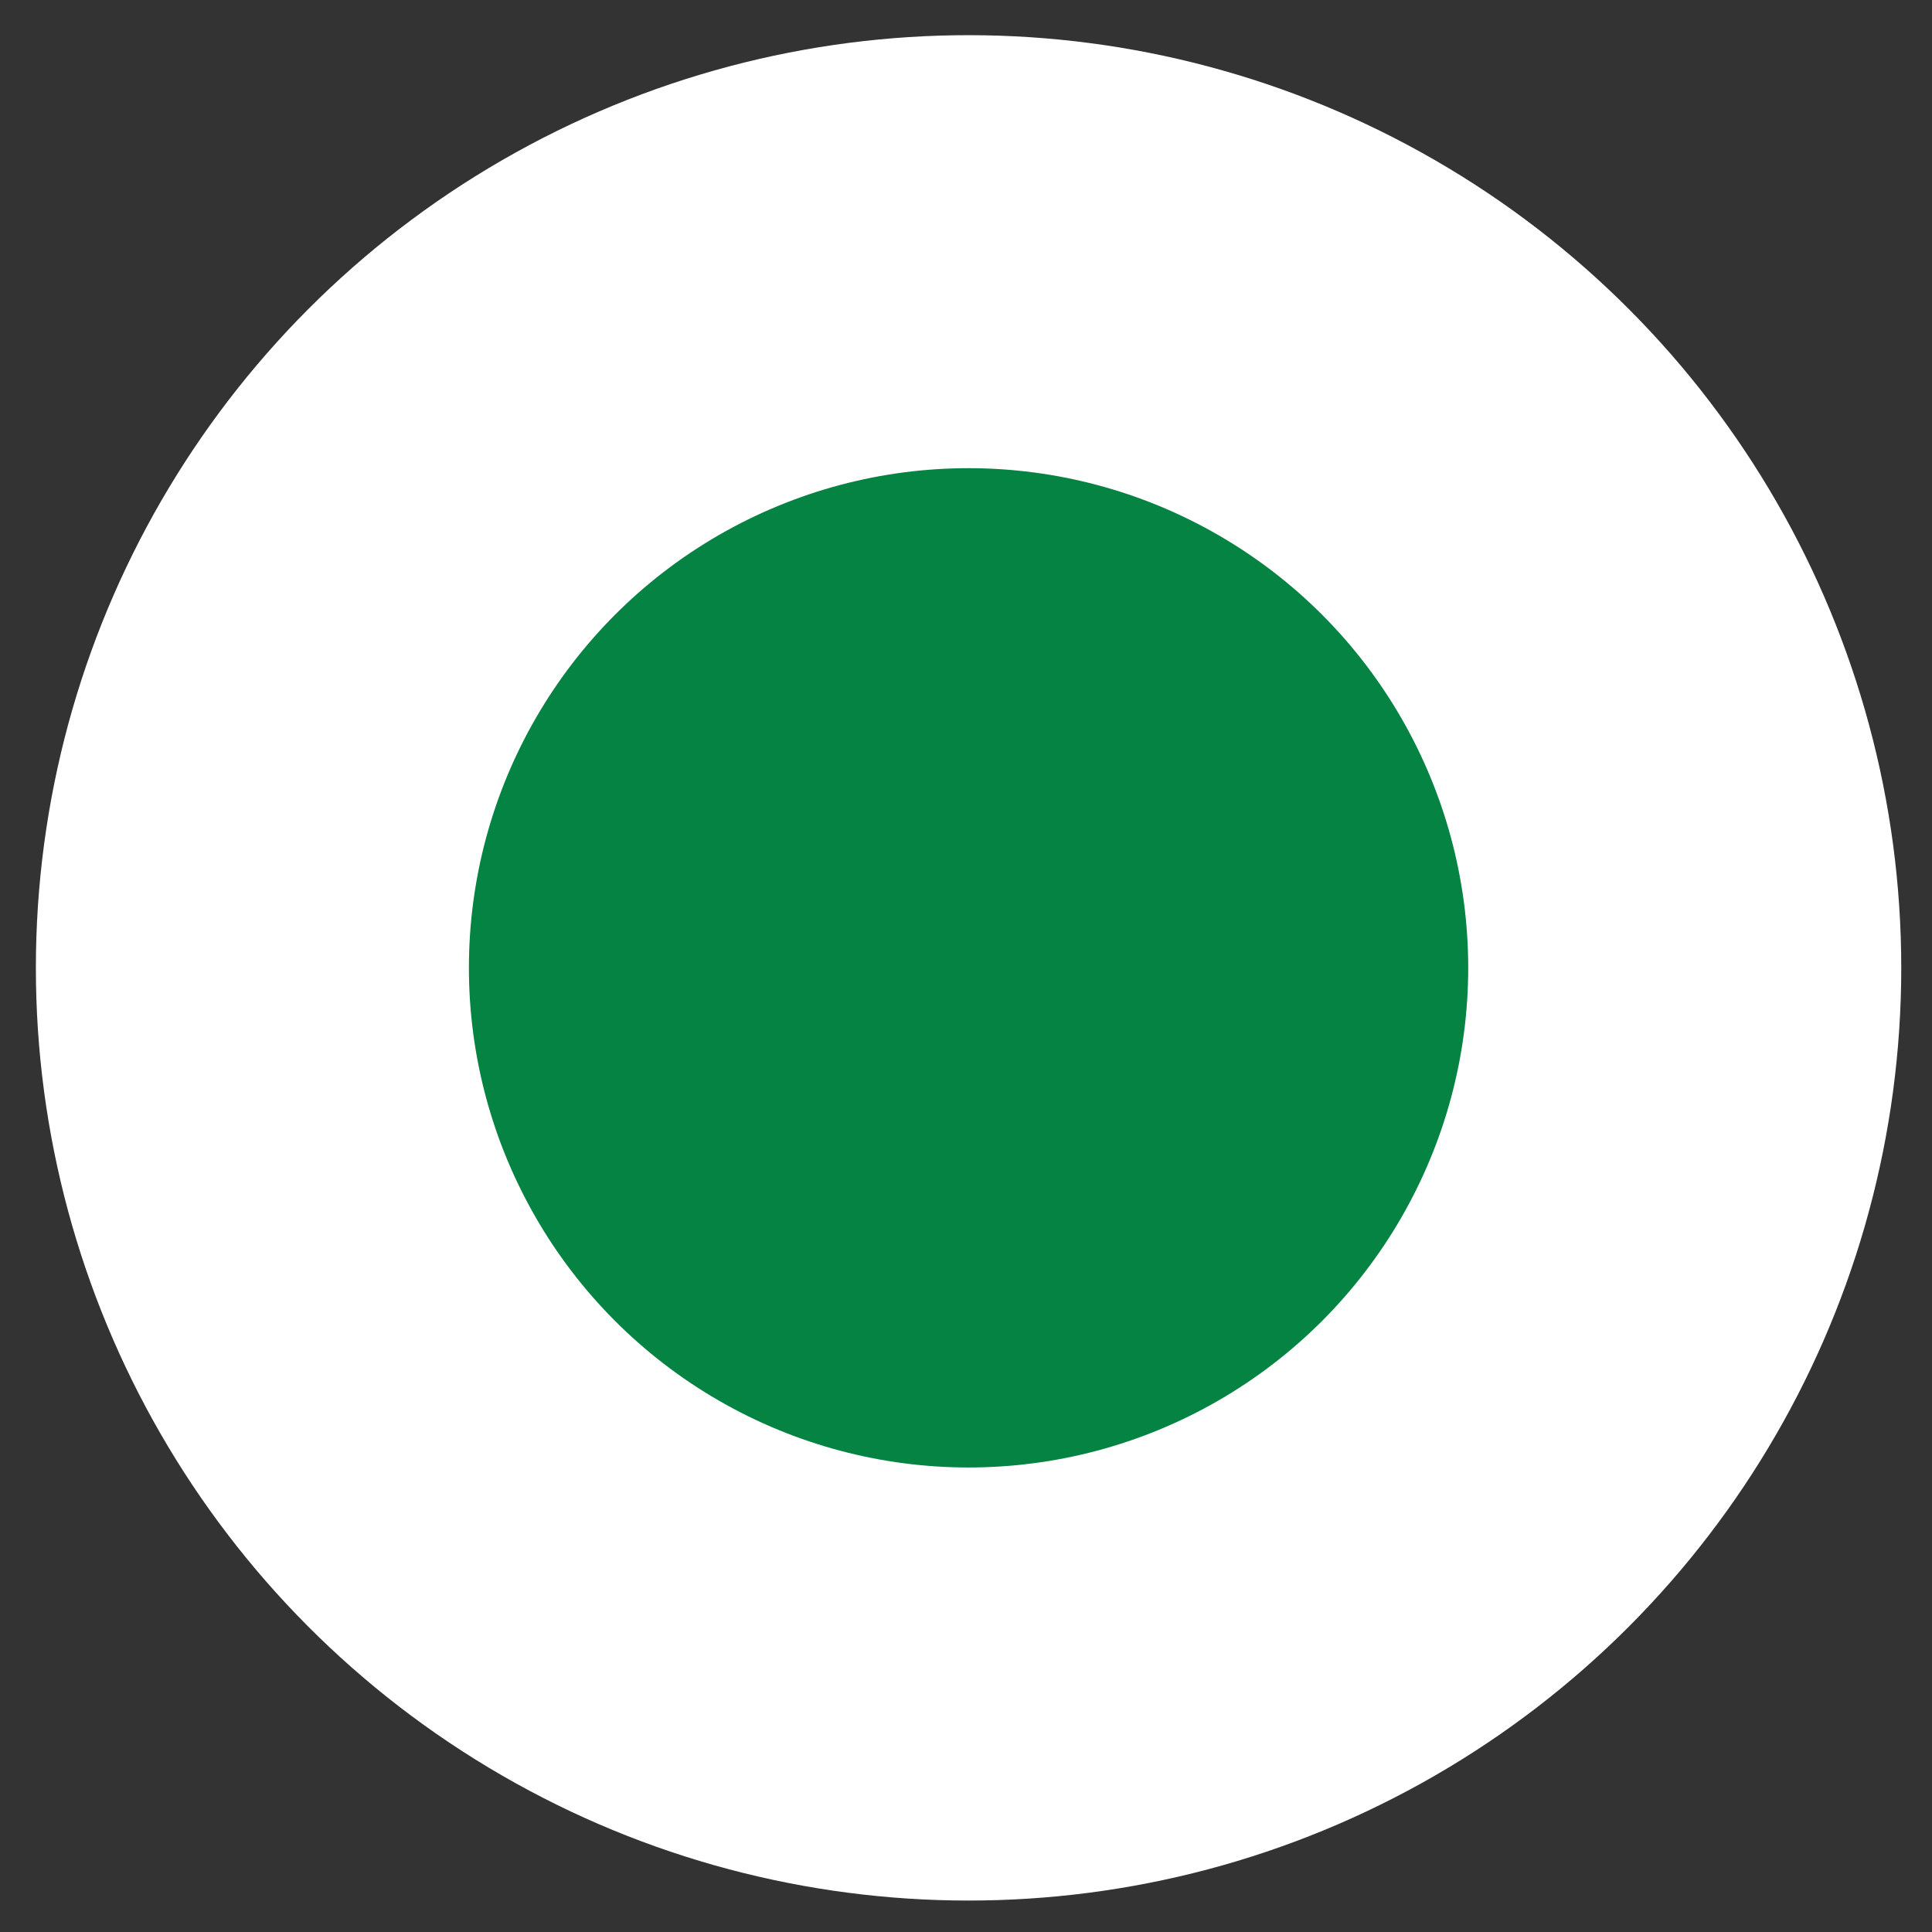
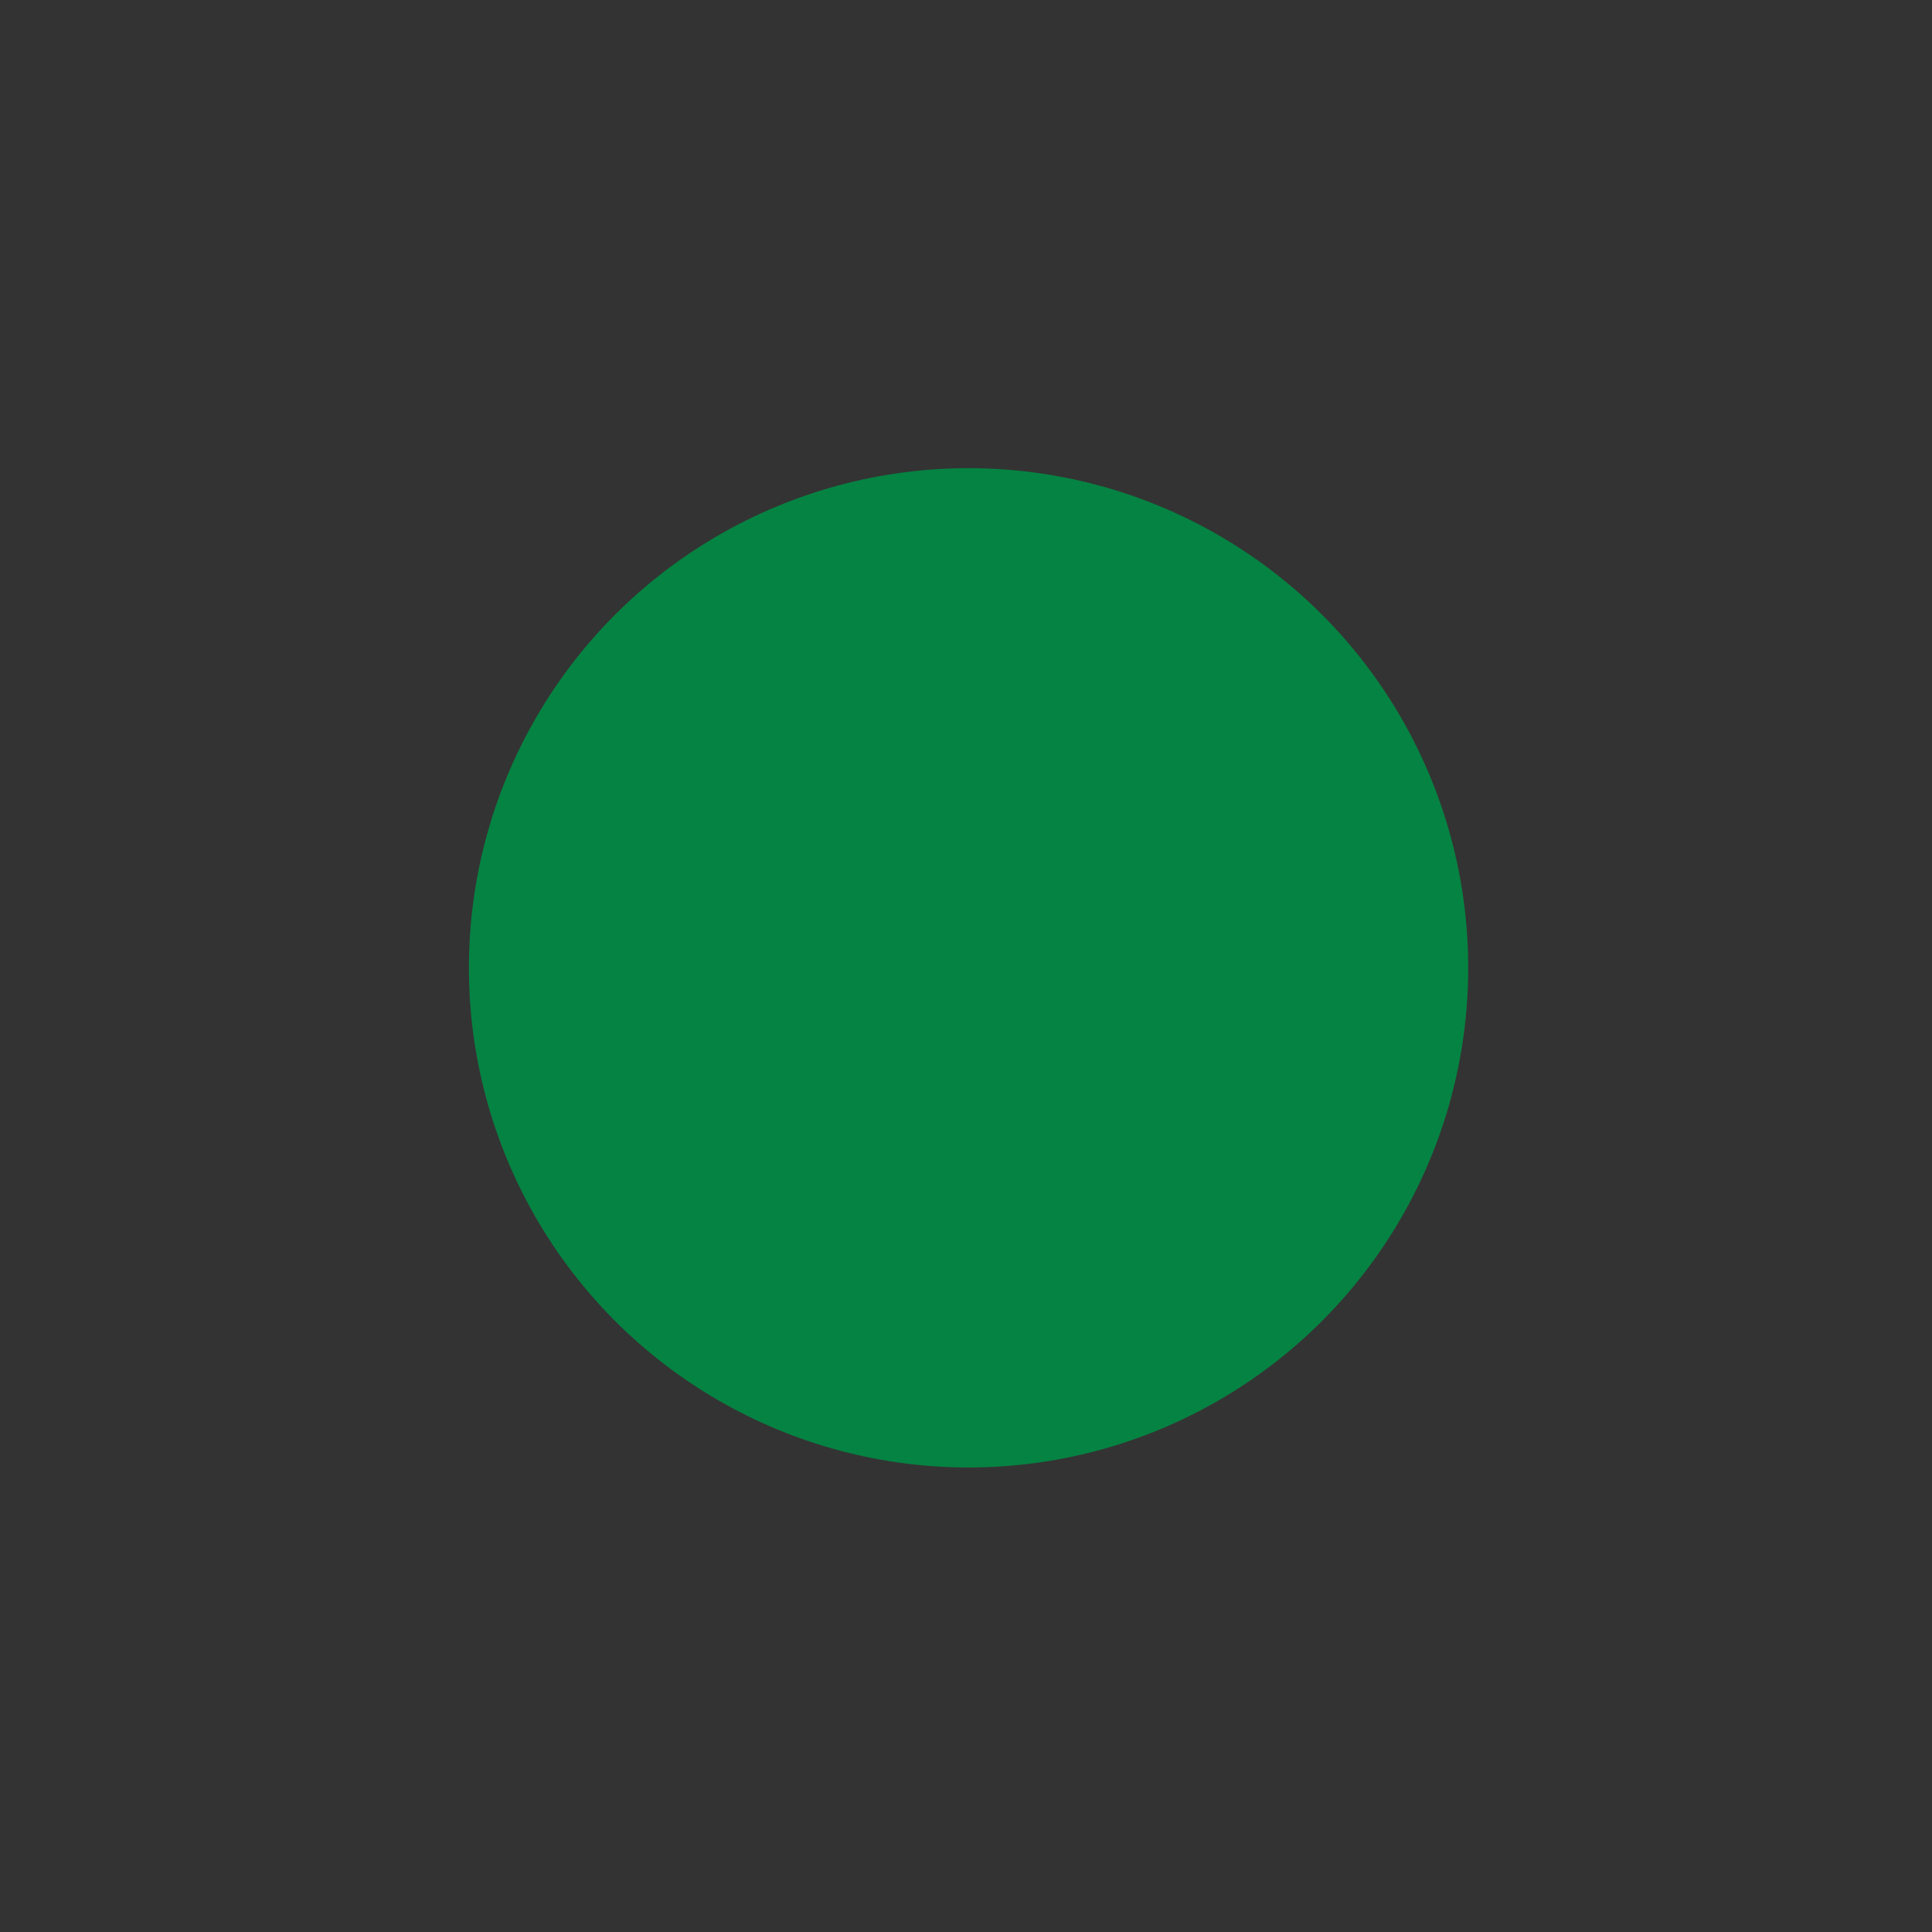
<svg xmlns="http://www.w3.org/2000/svg" width="58" height="58" viewBox="0 0 58 58" fill="none">
  <rect x="0" y="0" width="58" height="58" fill="#333333" stroke="none" />
-   <circle cx="29.077" cy="29.056" r="28" transform="rotate(0.962 29.077 29.056)" fill="white" />
  <circle cx="29.077" cy="29.055" r="15" transform="rotate(0.962 29.077 29.055)" fill="#058342" />
</svg>